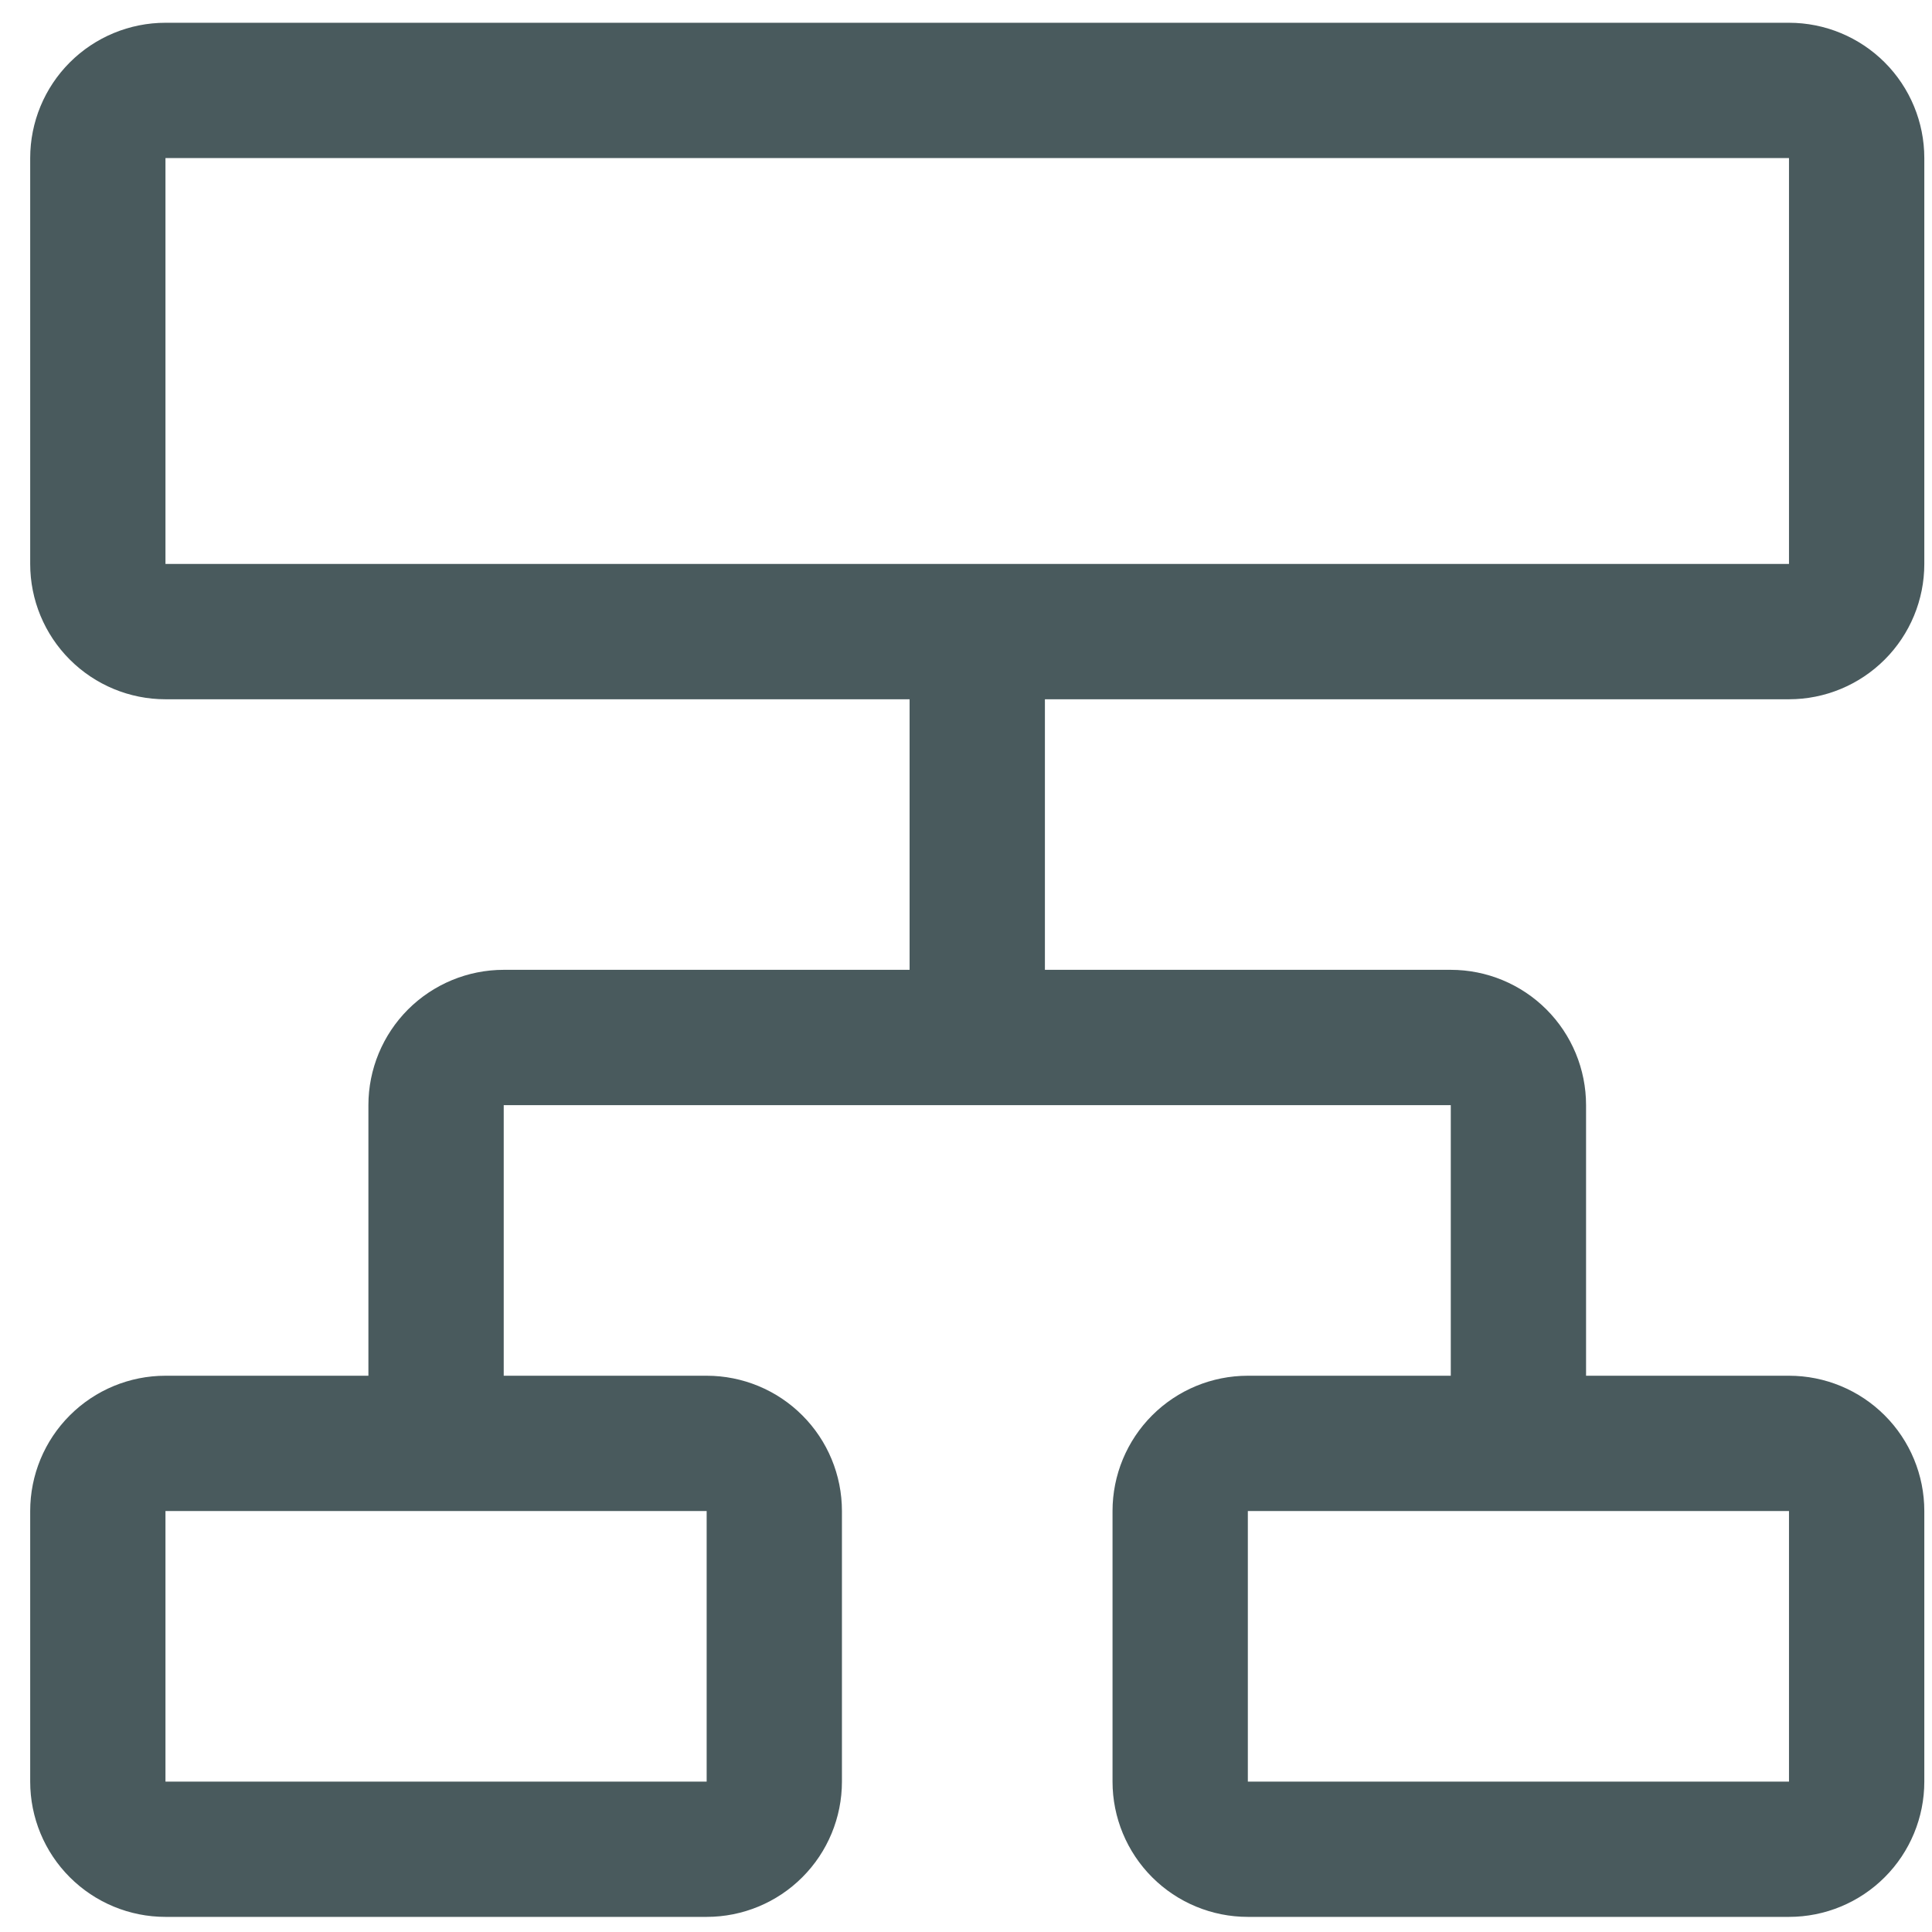
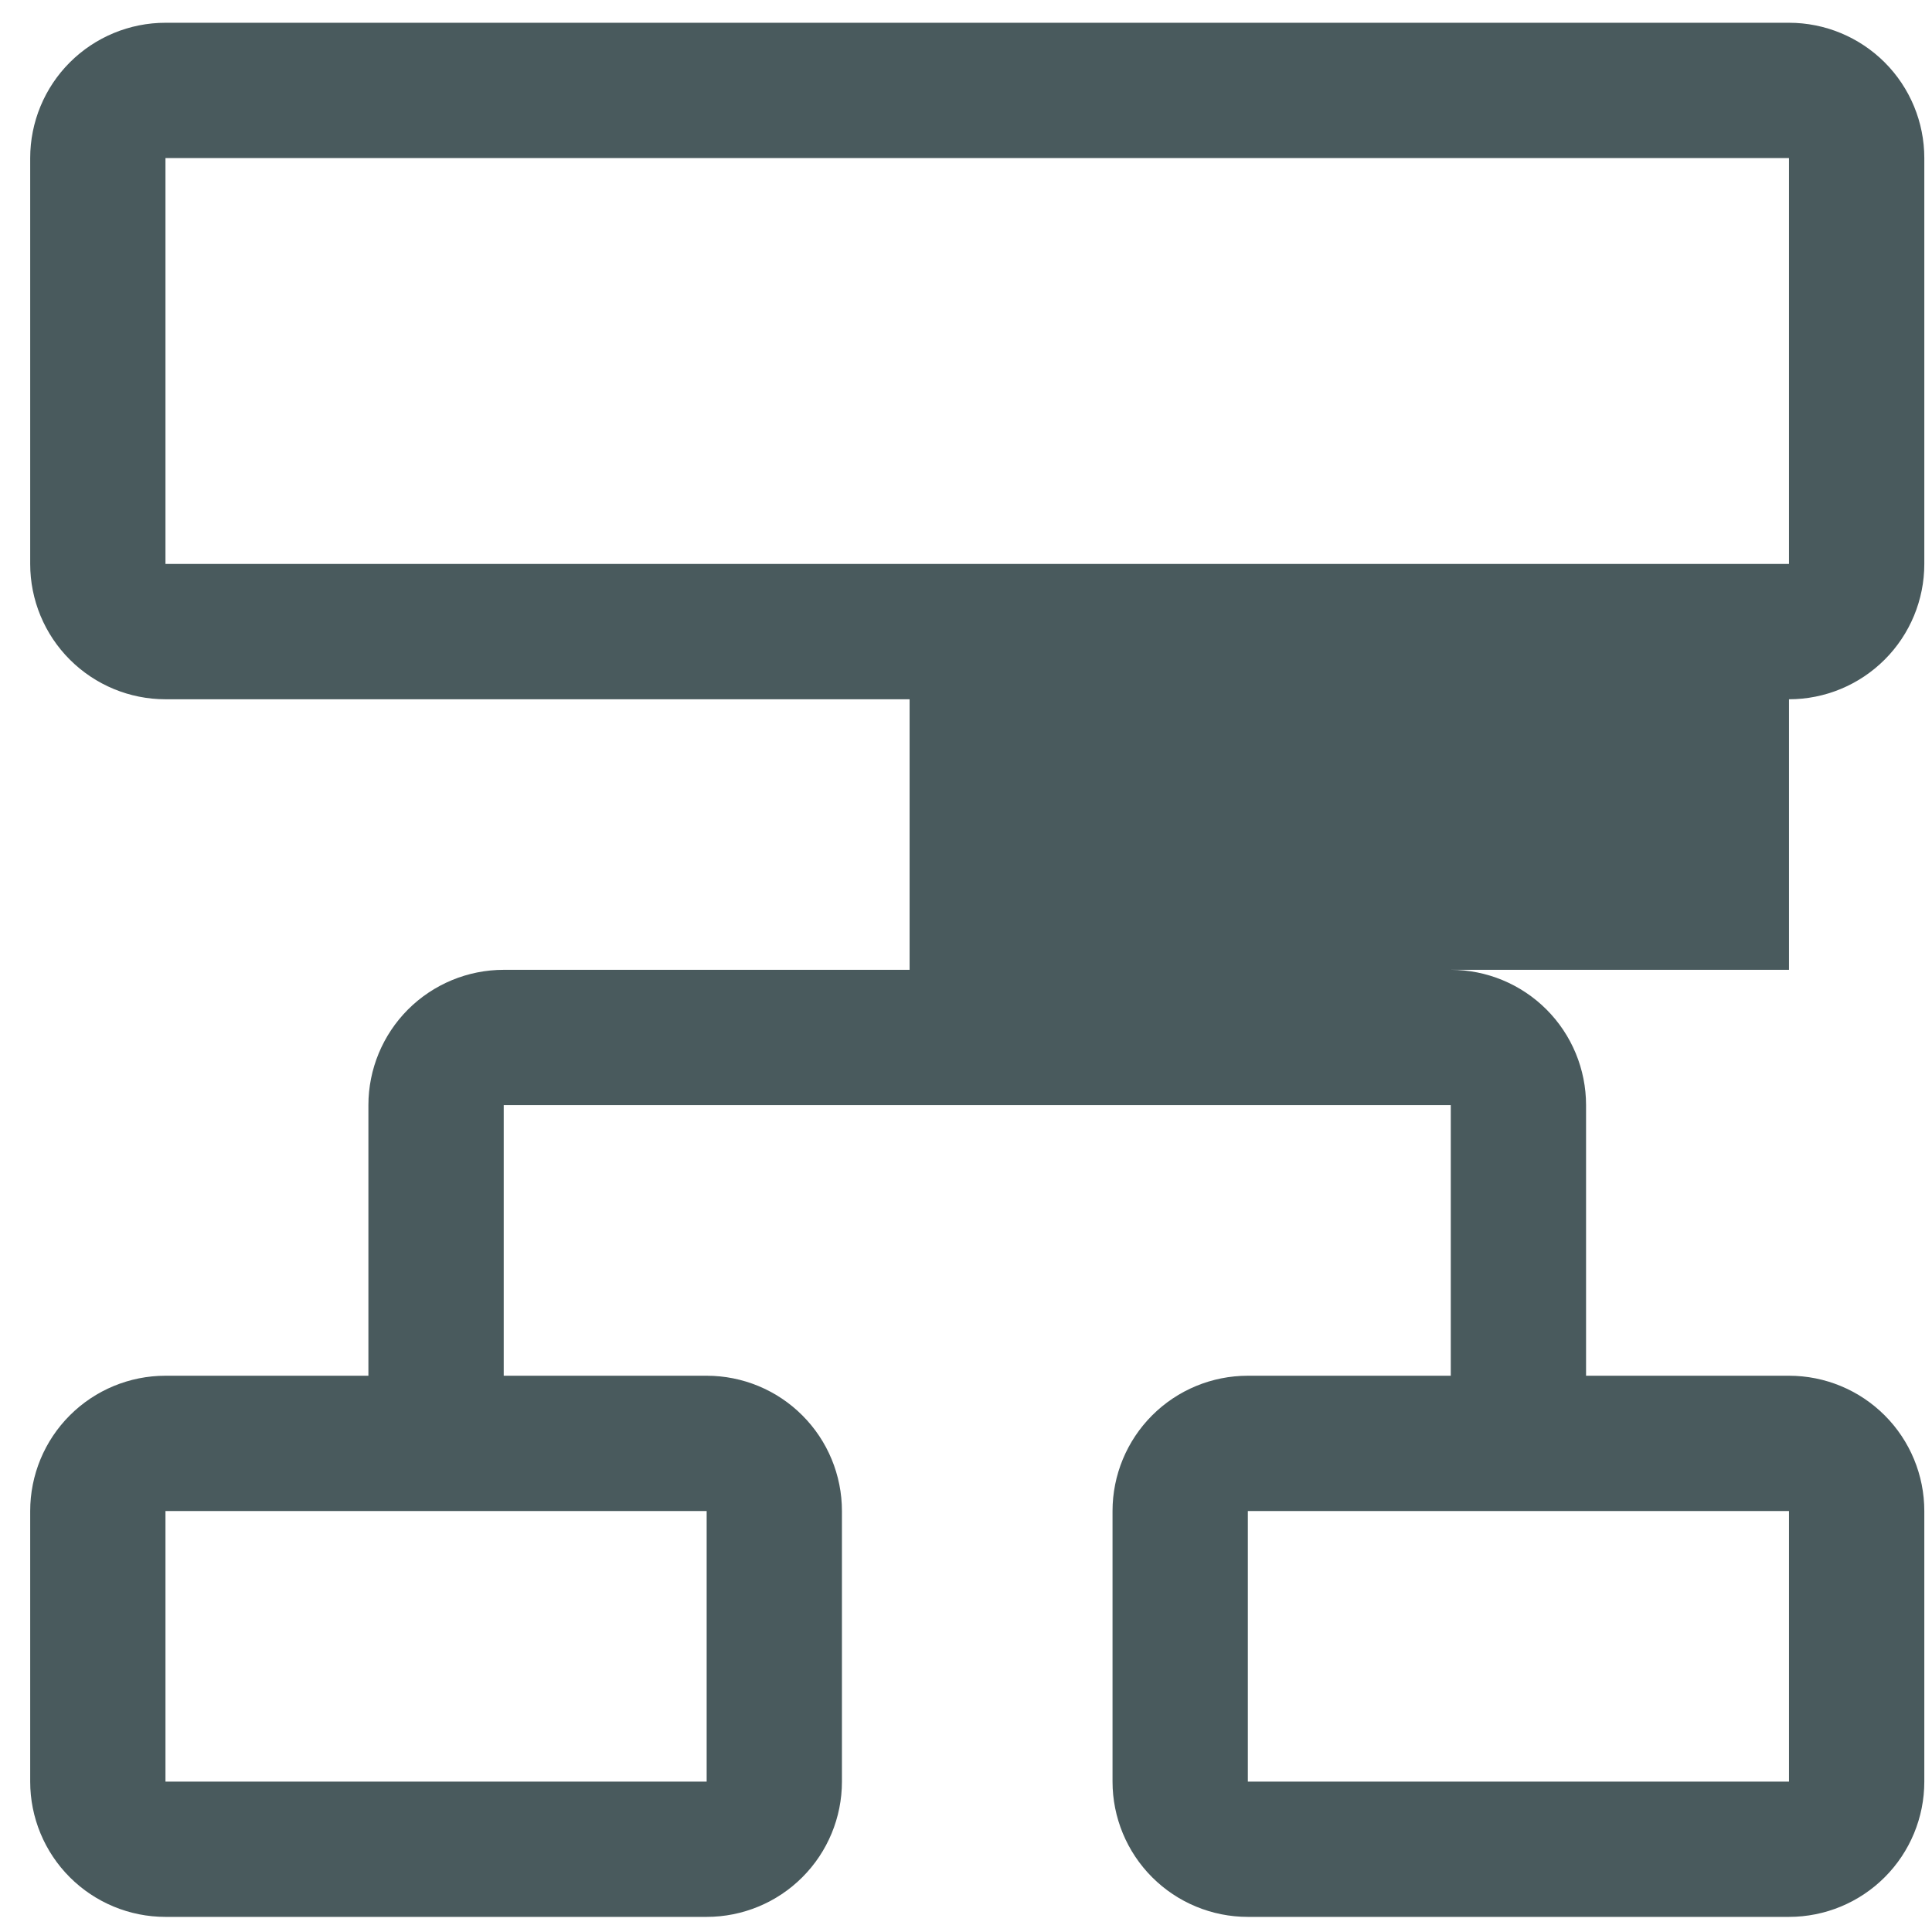
<svg xmlns="http://www.w3.org/2000/svg" width="51" height="51" viewBox="0 0 51 51" fill="none">
-   <path d="M47.225 18.459C48.173 18.459 49.081 18.082 49.751 17.412C50.421 16.743 50.797 15.834 50.797 14.887V4.173C50.797 3.226 50.421 2.317 49.751 1.647C49.081 0.978 48.173 0.601 47.225 0.601H4.368C3.421 0.601 2.513 0.978 1.843 1.647C1.173 2.317 0.797 3.226 0.797 4.173V14.887C0.797 15.834 1.173 16.743 1.843 17.412C2.513 18.082 3.421 18.459 4.368 18.459H24.011V25.601H13.297C12.35 25.601 11.441 25.978 10.771 26.647C10.102 27.317 9.725 28.226 9.725 29.173V36.316H4.368C3.421 36.316 2.513 36.692 1.843 37.362C1.173 38.031 0.797 38.94 0.797 39.887V47.03C0.797 47.977 1.173 48.886 1.843 49.555C2.513 50.225 3.421 50.601 4.368 50.601H18.654C19.601 50.601 20.51 50.225 21.179 49.555C21.849 48.886 22.225 47.977 22.225 47.03V39.887C22.225 38.94 21.849 38.031 21.179 37.362C20.51 36.692 19.601 36.316 18.654 36.316H13.297V29.173H38.297V36.316H32.94C31.992 36.316 31.084 36.692 30.414 37.362C29.745 38.031 29.368 38.94 29.368 39.887V47.03C29.368 47.977 29.745 48.886 30.414 49.555C31.084 50.225 31.992 50.601 32.94 50.601H47.225C48.173 50.601 49.081 50.225 49.751 49.555C50.421 48.886 50.797 47.977 50.797 47.03V39.887C50.797 38.94 50.421 38.031 49.751 37.362C49.081 36.692 48.173 36.316 47.225 36.316H41.868V29.173C41.868 28.226 41.492 27.317 40.822 26.647C40.153 25.978 39.244 25.601 38.297 25.601H27.583V18.459H47.225ZM18.654 47.03H4.368V39.887H18.654V47.03ZM47.225 47.03H32.94V39.887H47.225V47.03ZM4.368 4.173H47.225V14.887H4.368V4.173Z" fill="#495A5D" />
+   <path d="M47.225 18.459C48.173 18.459 49.081 18.082 49.751 17.412C50.421 16.743 50.797 15.834 50.797 14.887V4.173C50.797 3.226 50.421 2.317 49.751 1.647C49.081 0.978 48.173 0.601 47.225 0.601H4.368C3.421 0.601 2.513 0.978 1.843 1.647C1.173 2.317 0.797 3.226 0.797 4.173V14.887C0.797 15.834 1.173 16.743 1.843 17.412C2.513 18.082 3.421 18.459 4.368 18.459H24.011V25.601H13.297C12.35 25.601 11.441 25.978 10.771 26.647C10.102 27.317 9.725 28.226 9.725 29.173V36.316H4.368C3.421 36.316 2.513 36.692 1.843 37.362C1.173 38.031 0.797 38.94 0.797 39.887V47.03C0.797 47.977 1.173 48.886 1.843 49.555C2.513 50.225 3.421 50.601 4.368 50.601H18.654C19.601 50.601 20.51 50.225 21.179 49.555C21.849 48.886 22.225 47.977 22.225 47.03V39.887C22.225 38.94 21.849 38.031 21.179 37.362C20.51 36.692 19.601 36.316 18.654 36.316H13.297V29.173H38.297V36.316H32.94C31.992 36.316 31.084 36.692 30.414 37.362C29.745 38.031 29.368 38.94 29.368 39.887V47.03C29.368 47.977 29.745 48.886 30.414 49.555C31.084 50.225 31.992 50.601 32.94 50.601H47.225C48.173 50.601 49.081 50.225 49.751 49.555C50.421 48.886 50.797 47.977 50.797 47.03V39.887C50.797 38.94 50.421 38.031 49.751 37.362C49.081 36.692 48.173 36.316 47.225 36.316H41.868V29.173C41.868 28.226 41.492 27.317 40.822 26.647C40.153 25.978 39.244 25.601 38.297 25.601H27.583H47.225ZM18.654 47.03H4.368V39.887H18.654V47.03ZM47.225 47.03H32.94V39.887H47.225V47.03ZM4.368 4.173H47.225V14.887H4.368V4.173Z" fill="#495A5D" />
</svg>